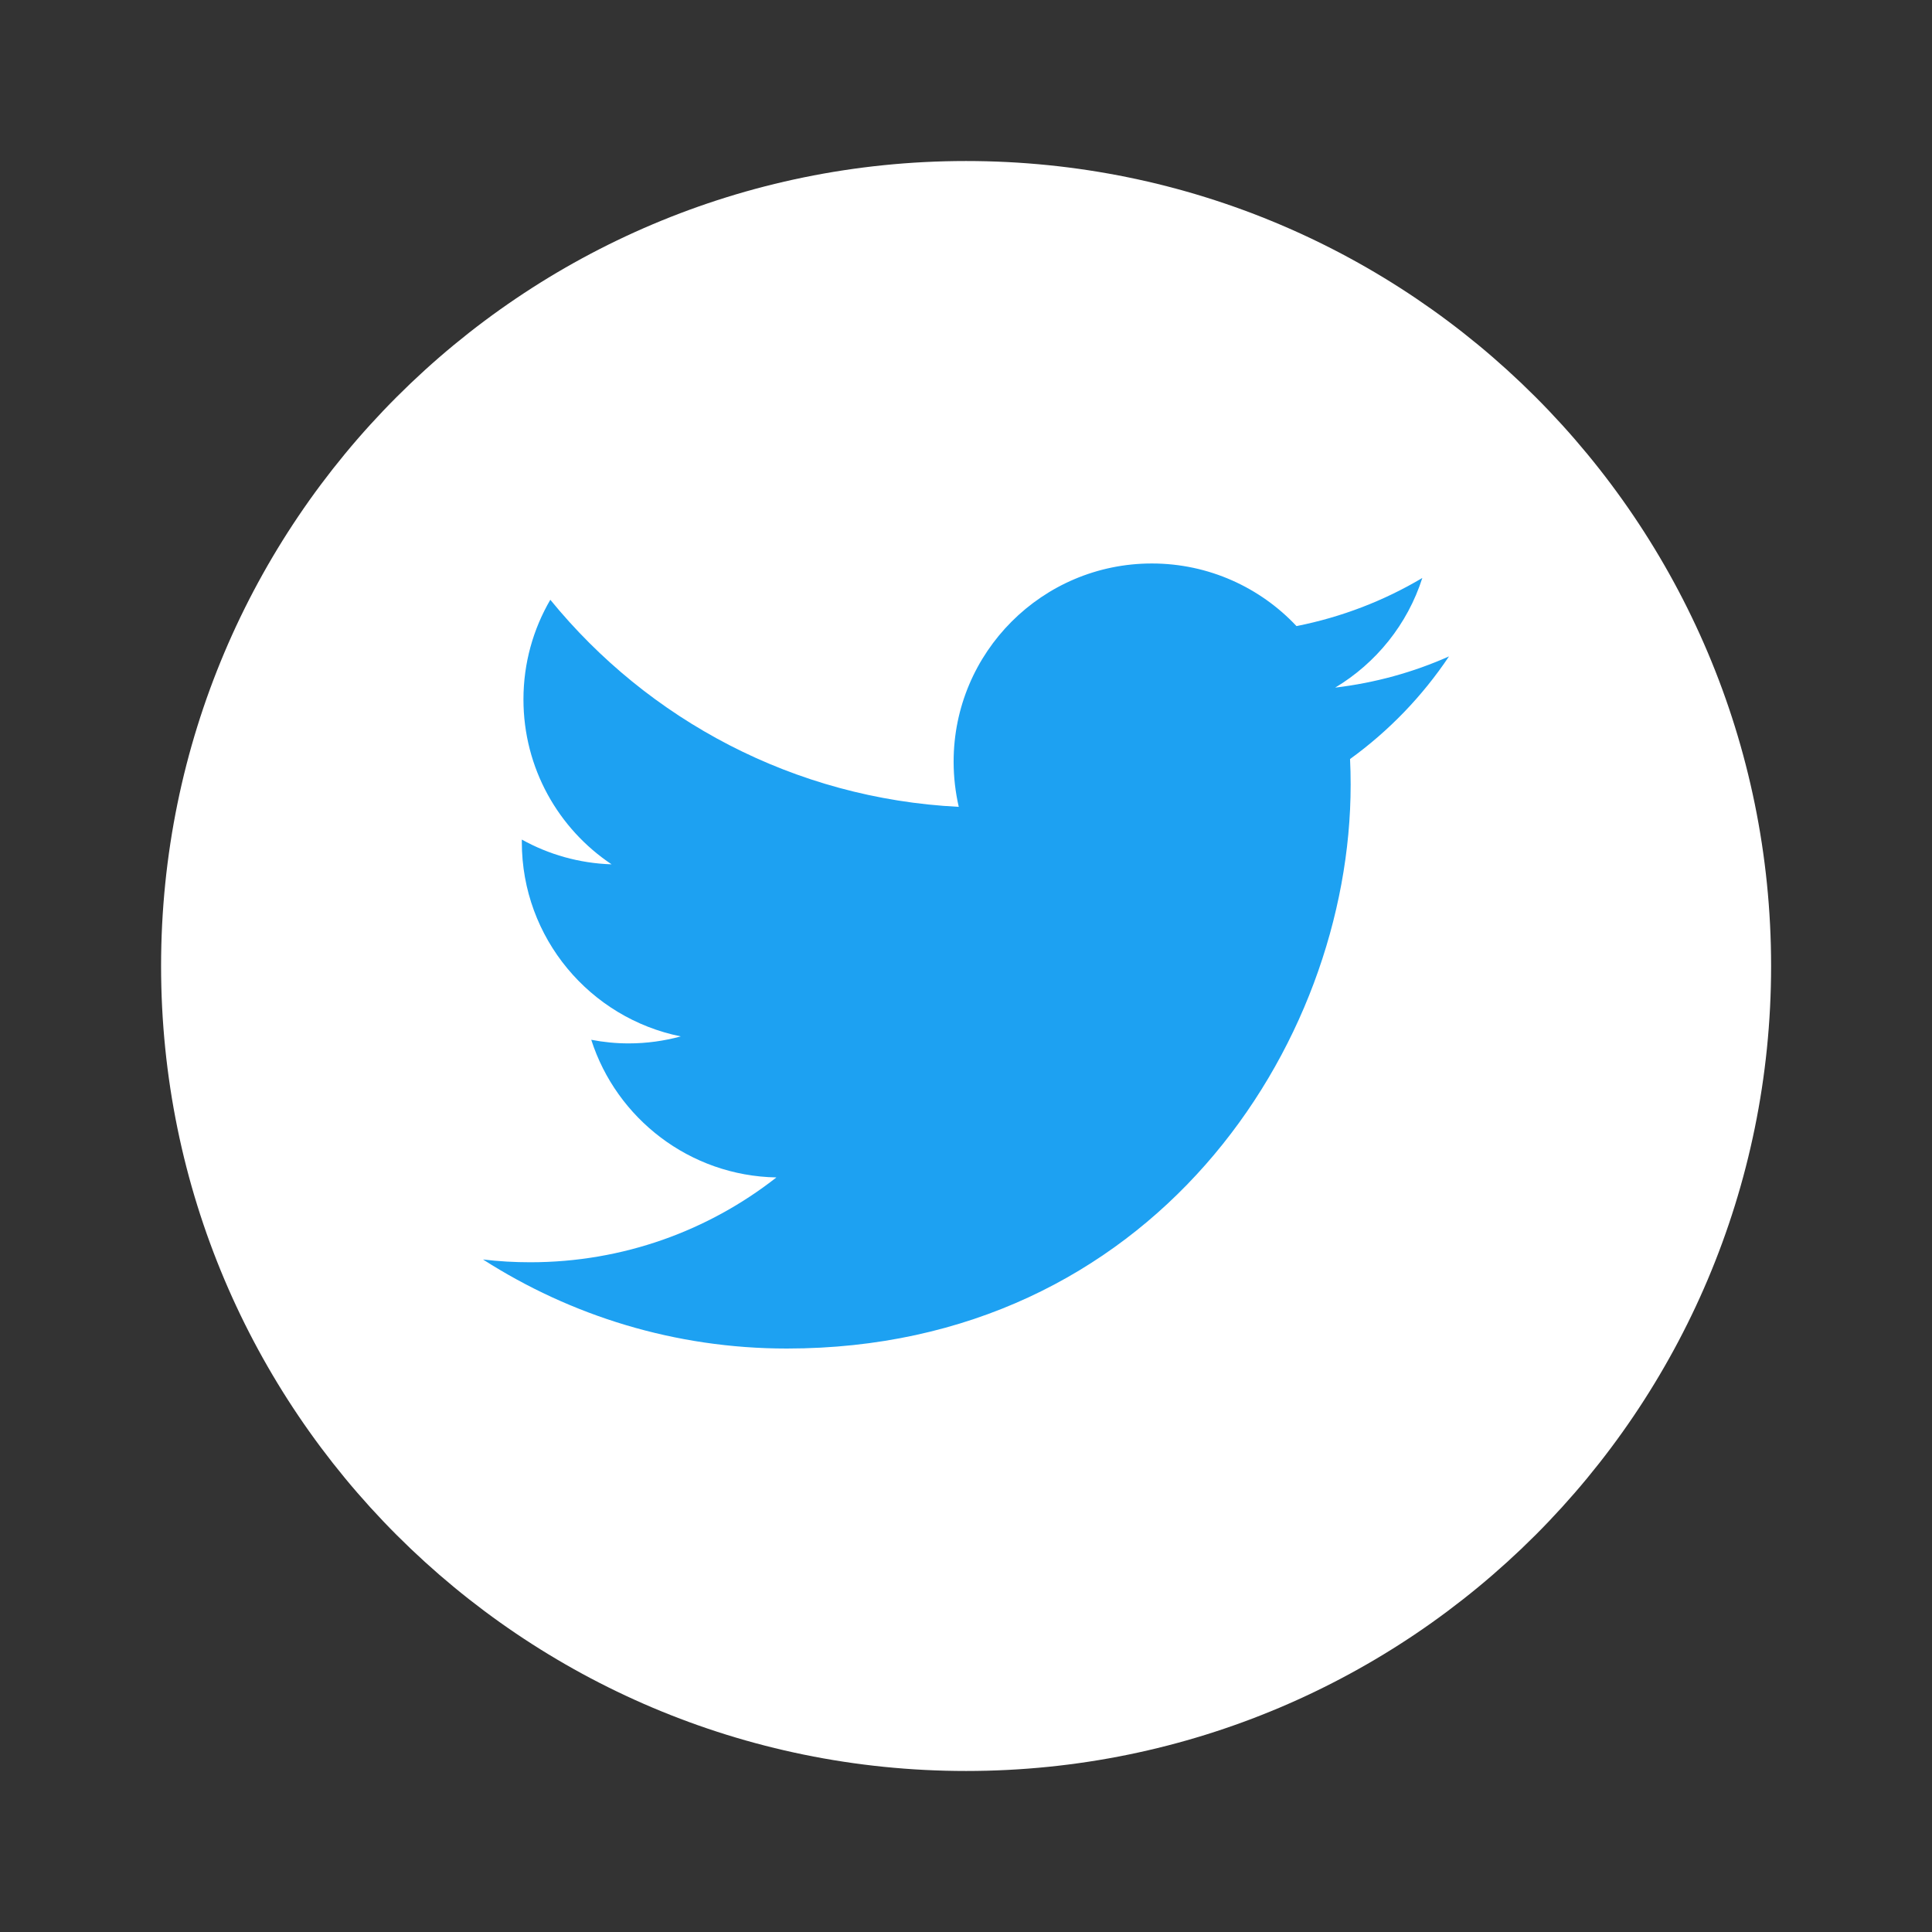
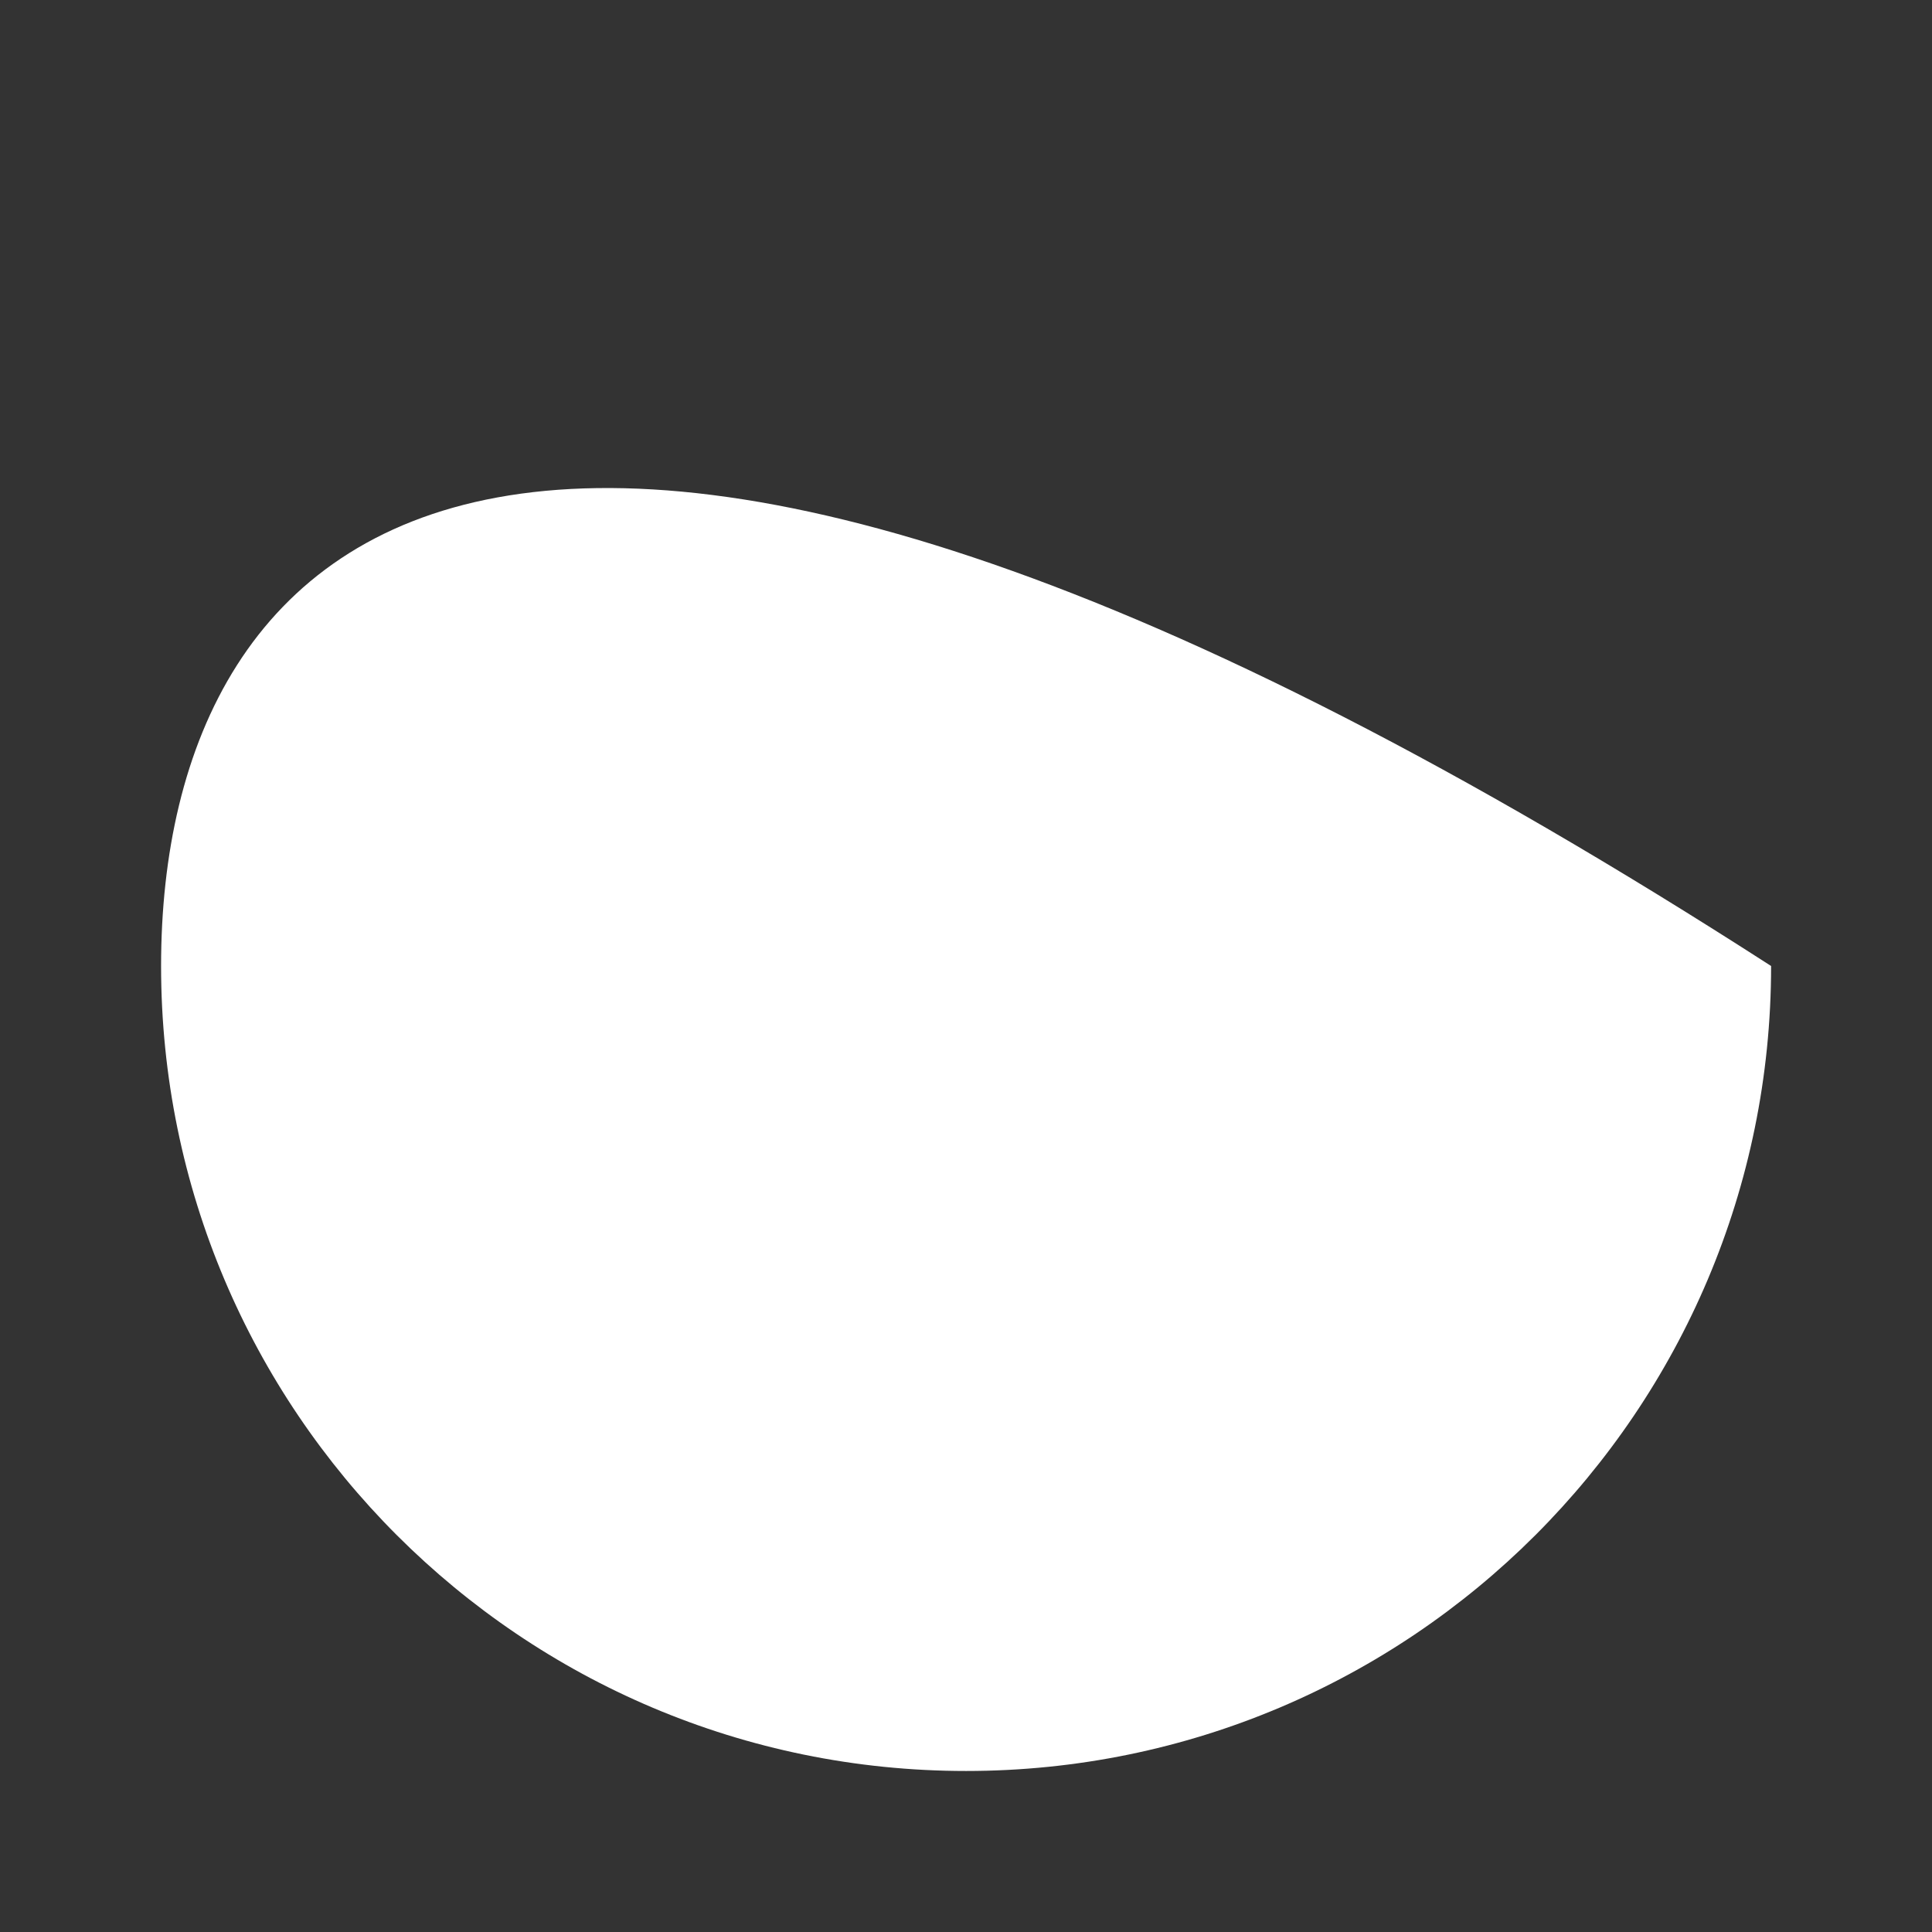
<svg xmlns="http://www.w3.org/2000/svg" width="32" height="32" viewBox="0 0 32 32" fill="none">
  <rect x="0" y="0" width="32" height="32" fill="#333333" stroke="none" />
-   <path d="M16.001 29.333C23.365 29.333 29.335 23.364 29.335 16C29.335 8.636 23.365 2.667 16.001 2.667C8.638 2.667 2.668 8.636 2.668 16C2.668 23.364 8.638 29.333 16.001 29.333Z" fill="white" />
-   <path fill-rule="evenodd" clip-rule="evenodd" d="M24 10.872C23.412 11.134 22.779 11.31 22.115 11.389C22.793 10.983 23.313 10.34 23.558 9.573C22.924 9.95 22.221 10.222 21.474 10.37C20.875 9.732 20.021 9.333 19.078 9.333C17.265 9.333 15.795 10.803 15.795 12.616C15.795 12.873 15.825 13.123 15.88 13.364C13.152 13.227 10.734 11.92 9.115 9.934C8.832 10.419 8.67 10.983 8.67 11.584C8.67 12.723 9.249 13.728 10.13 14.316C9.592 14.299 9.086 14.152 8.643 13.906V13.947C8.643 15.538 9.775 16.864 11.276 17.166C11.001 17.241 10.711 17.282 10.412 17.282C10.2 17.282 9.994 17.261 9.793 17.222C10.211 18.526 11.424 19.476 12.86 19.502C11.737 20.382 10.322 20.907 8.783 20.907C8.518 20.907 8.257 20.892 8 20.861C9.453 21.792 11.178 22.336 13.032 22.336C19.069 22.336 22.371 17.334 22.371 12.997C22.371 12.855 22.368 12.713 22.361 12.572C23.003 12.108 23.56 11.53 24 10.872Z" fill="#1DA1F2" />
+   <path d="M16.001 29.333C23.365 29.333 29.335 23.364 29.335 16C8.638 2.667 2.668 8.636 2.668 16C2.668 23.364 8.638 29.333 16.001 29.333Z" fill="white" />
</svg>